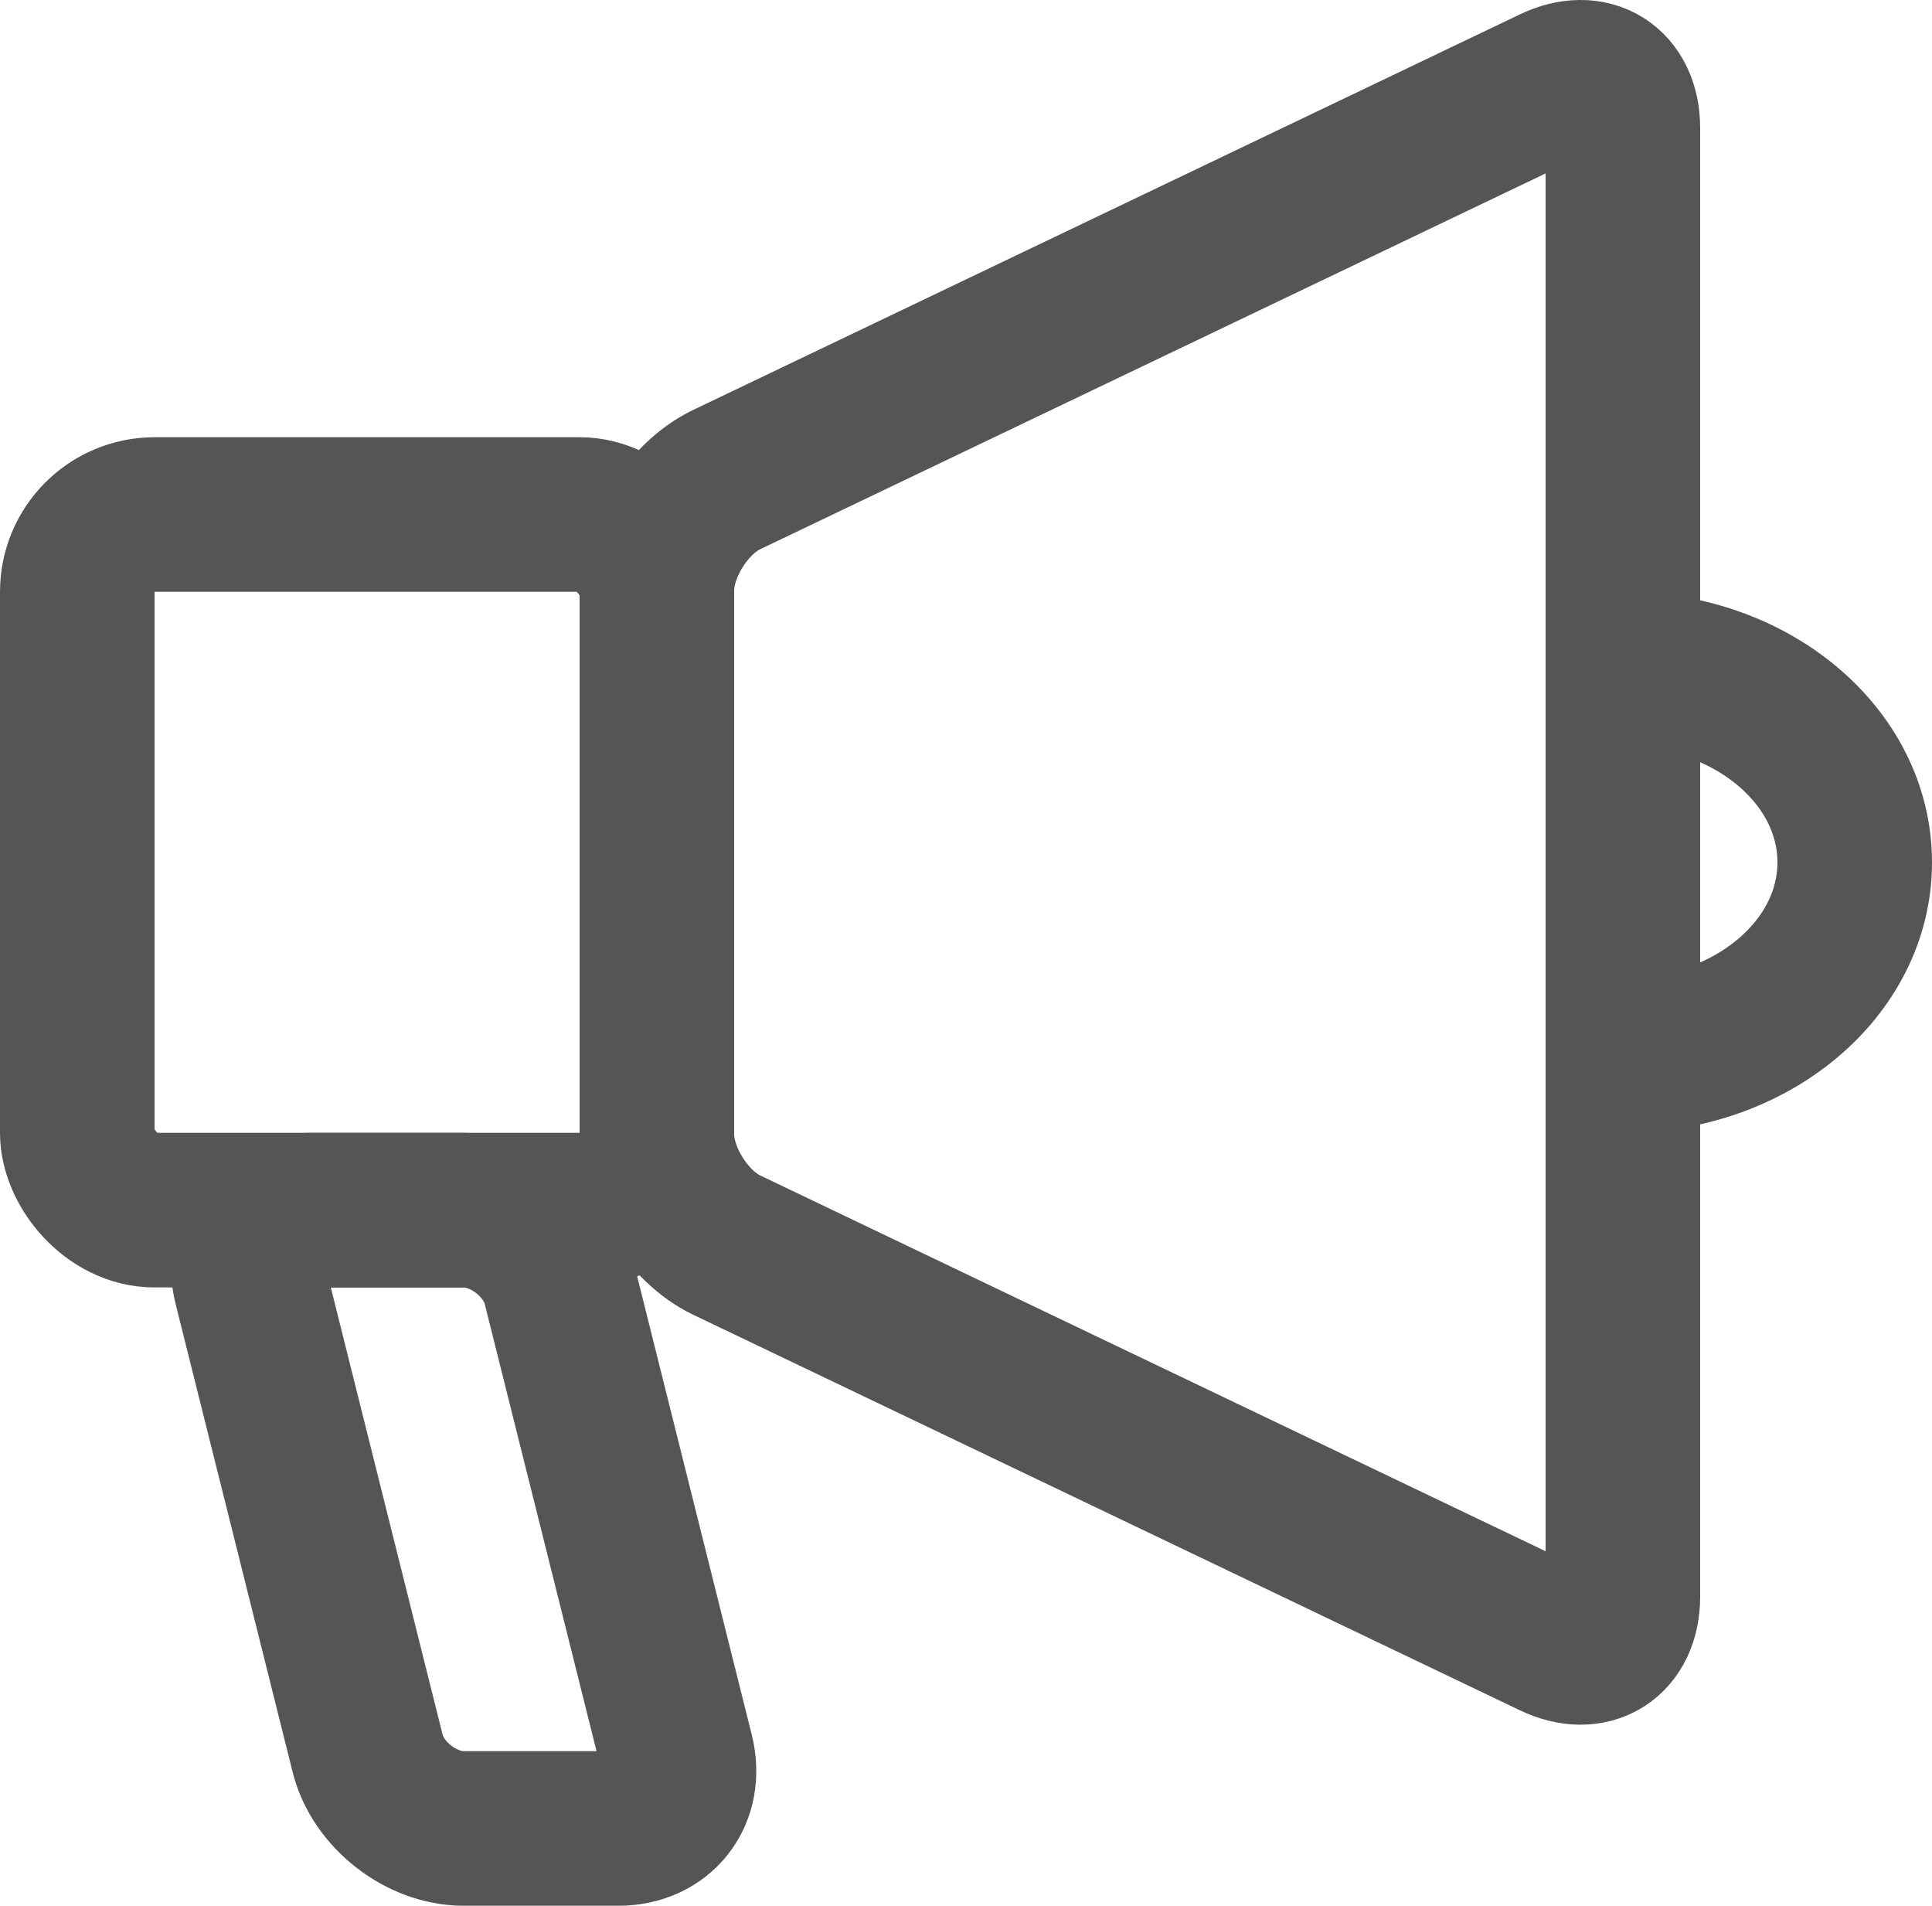
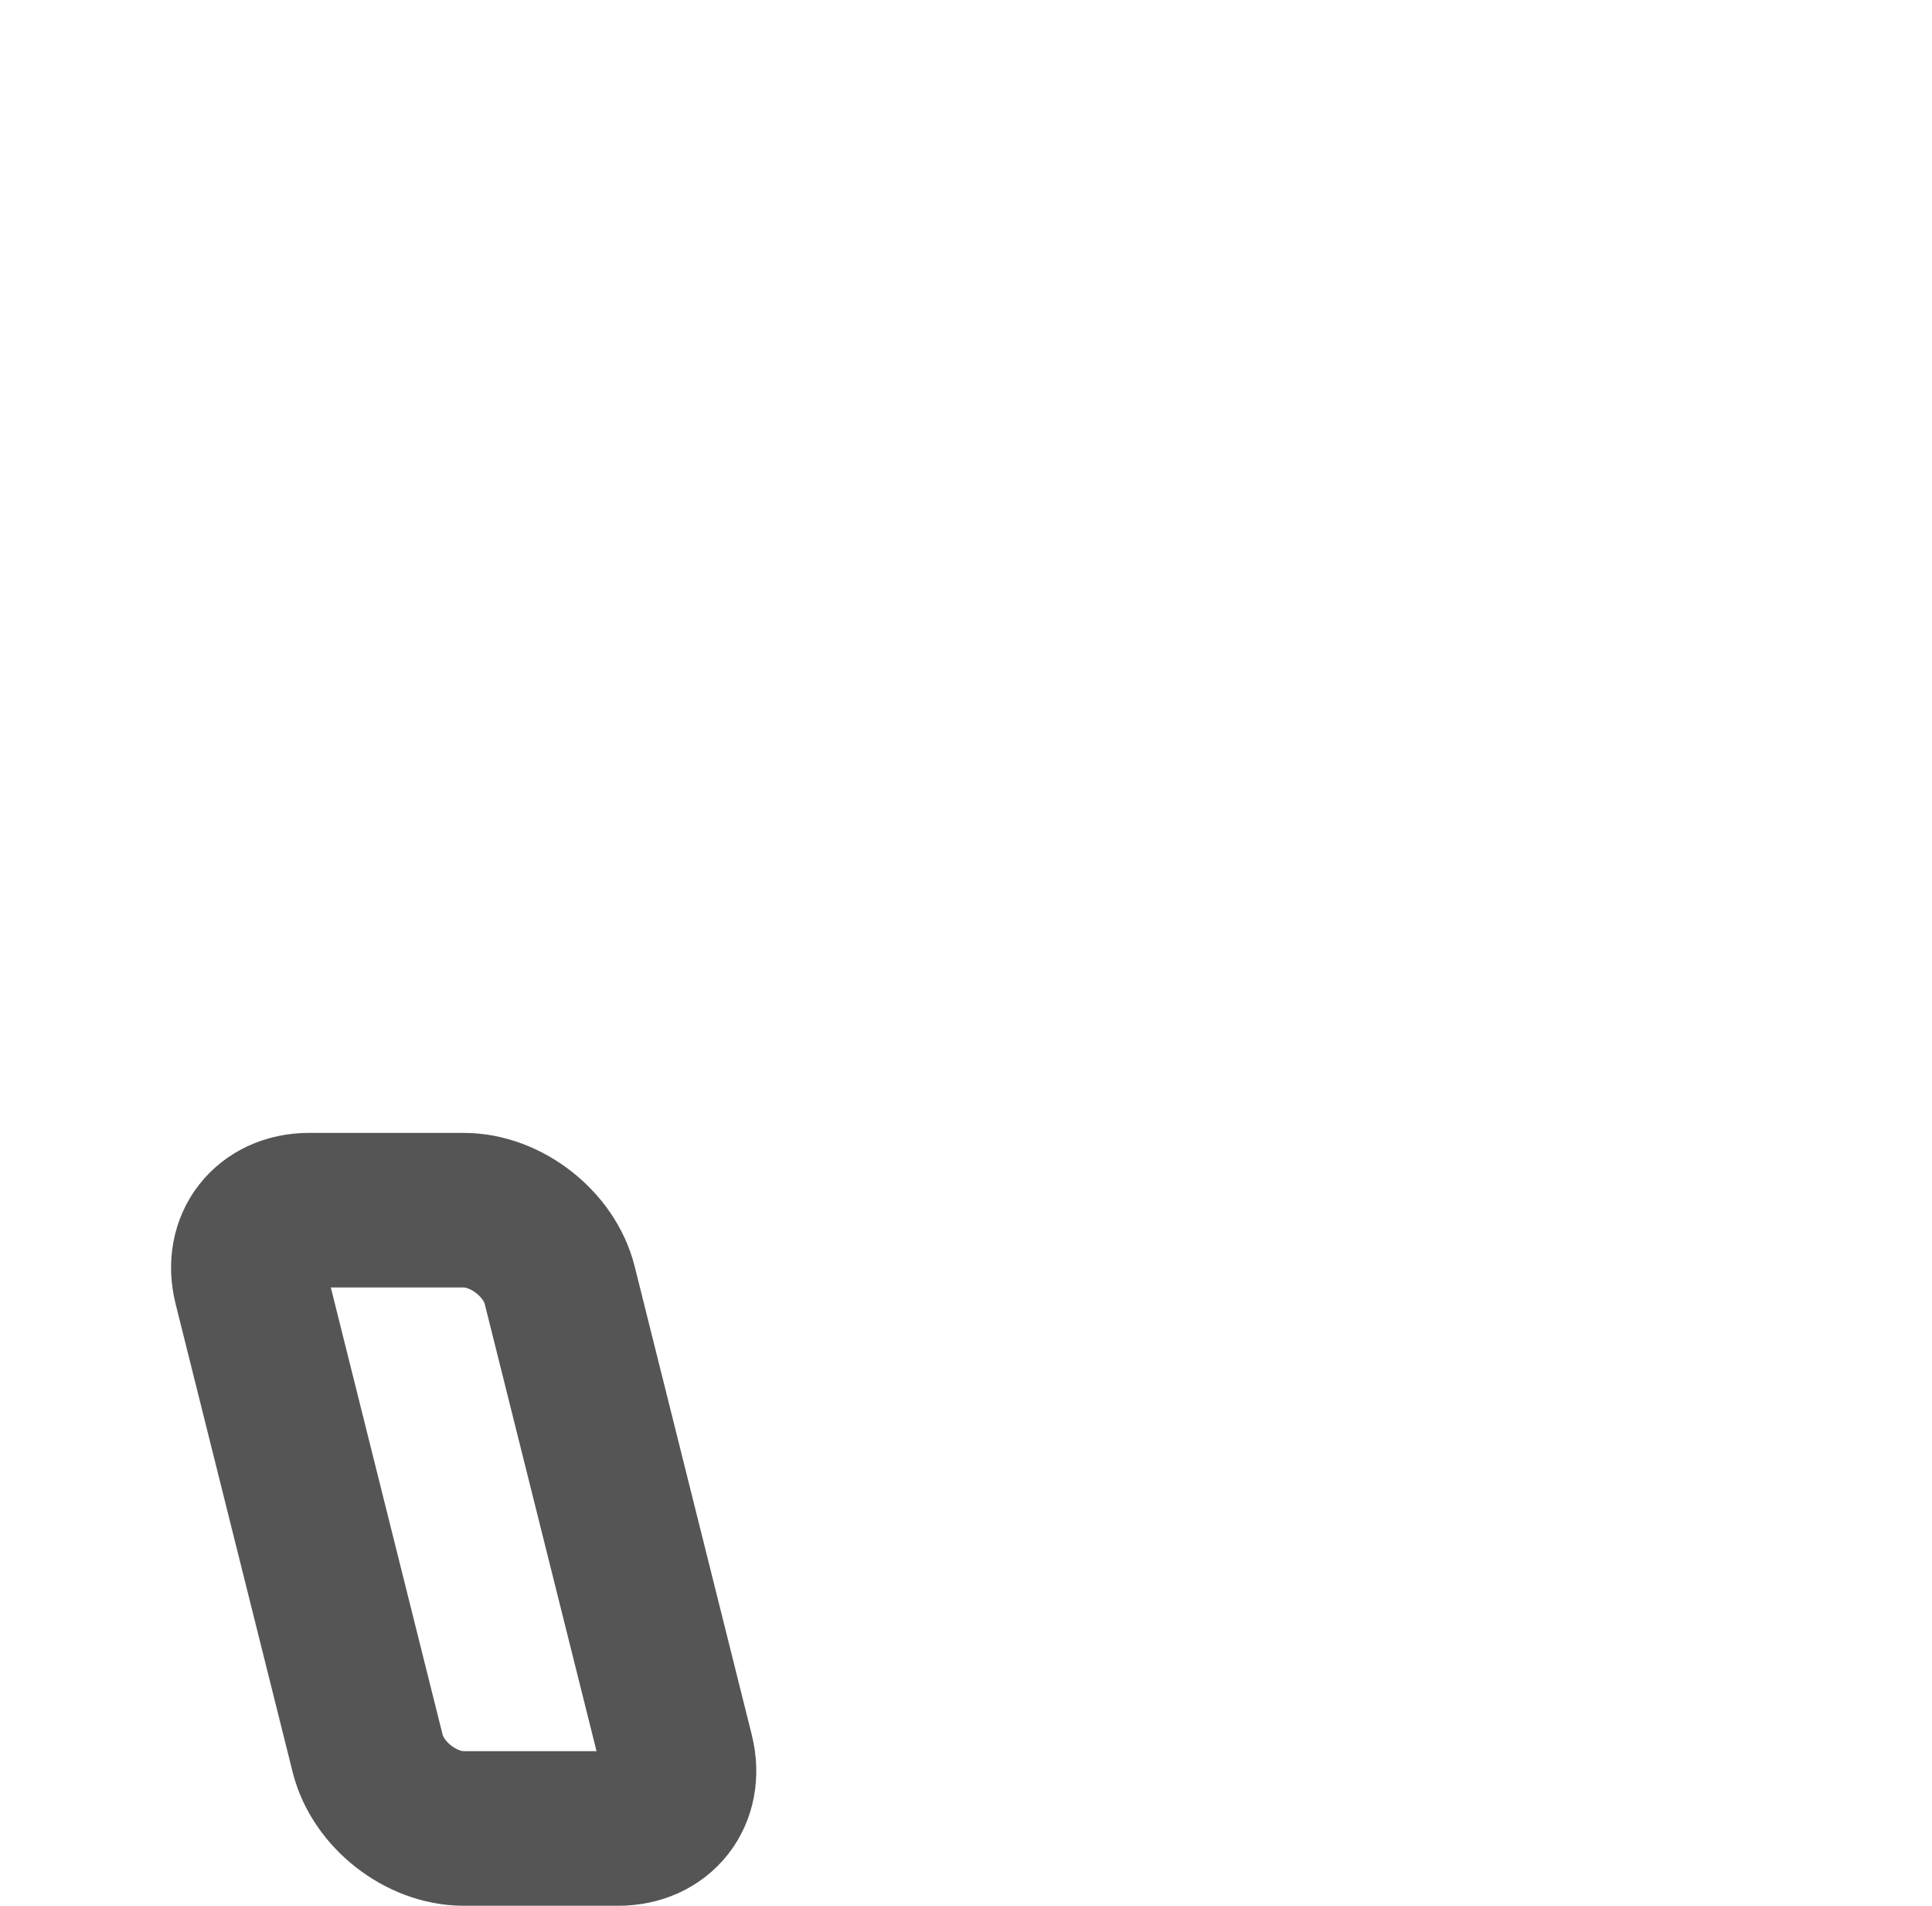
<svg xmlns="http://www.w3.org/2000/svg" id="_レイヤー_2" data-name="レイヤー 2" viewBox="0 0 50 49.314">
  <defs>
    <style>
      .cls-1 {
        fill: none;
        stroke: #555;
        stroke-linecap: round;
        stroke-miterlimit: 10;
        stroke-width: 4px;
      }
    </style>
  </defs>
  <g id="_レイヤー_2-2" data-name="レイヤー 2">
    <g>
-       <path class="cls-1" d="M17,29.354c0,1.1.812,2.388,1.804,2.863l21.392,10.234c.992.475,1.804-.037,1.804-1.137V3.314c0-1.1-.812-1.612-1.804-1.137l-21.392,10.234c-.992.475-1.804,1.763-1.804,2.863v14.08Z" />
-       <rect class="cls-1" x="2" y="13.314" width="15" height="18" rx="2" ry="2" />
      <path class="cls-1" d="M17.515,45.374c.267,1.067-.415,1.94-1.515,1.94h-4c-1.1,0-2.218-.873-2.485-1.94l-3.03-12.119c-.267-1.067.415-1.94,1.515-1.94h4c1.1,0,2.218.873,2.485,1.94l3.03,12.119Z" />
-       <path class="cls-1" d="M42,17.314c3.314,0,6,2.239,6,5s-2.686,5-6,5" />
    </g>
  </g>
</svg>